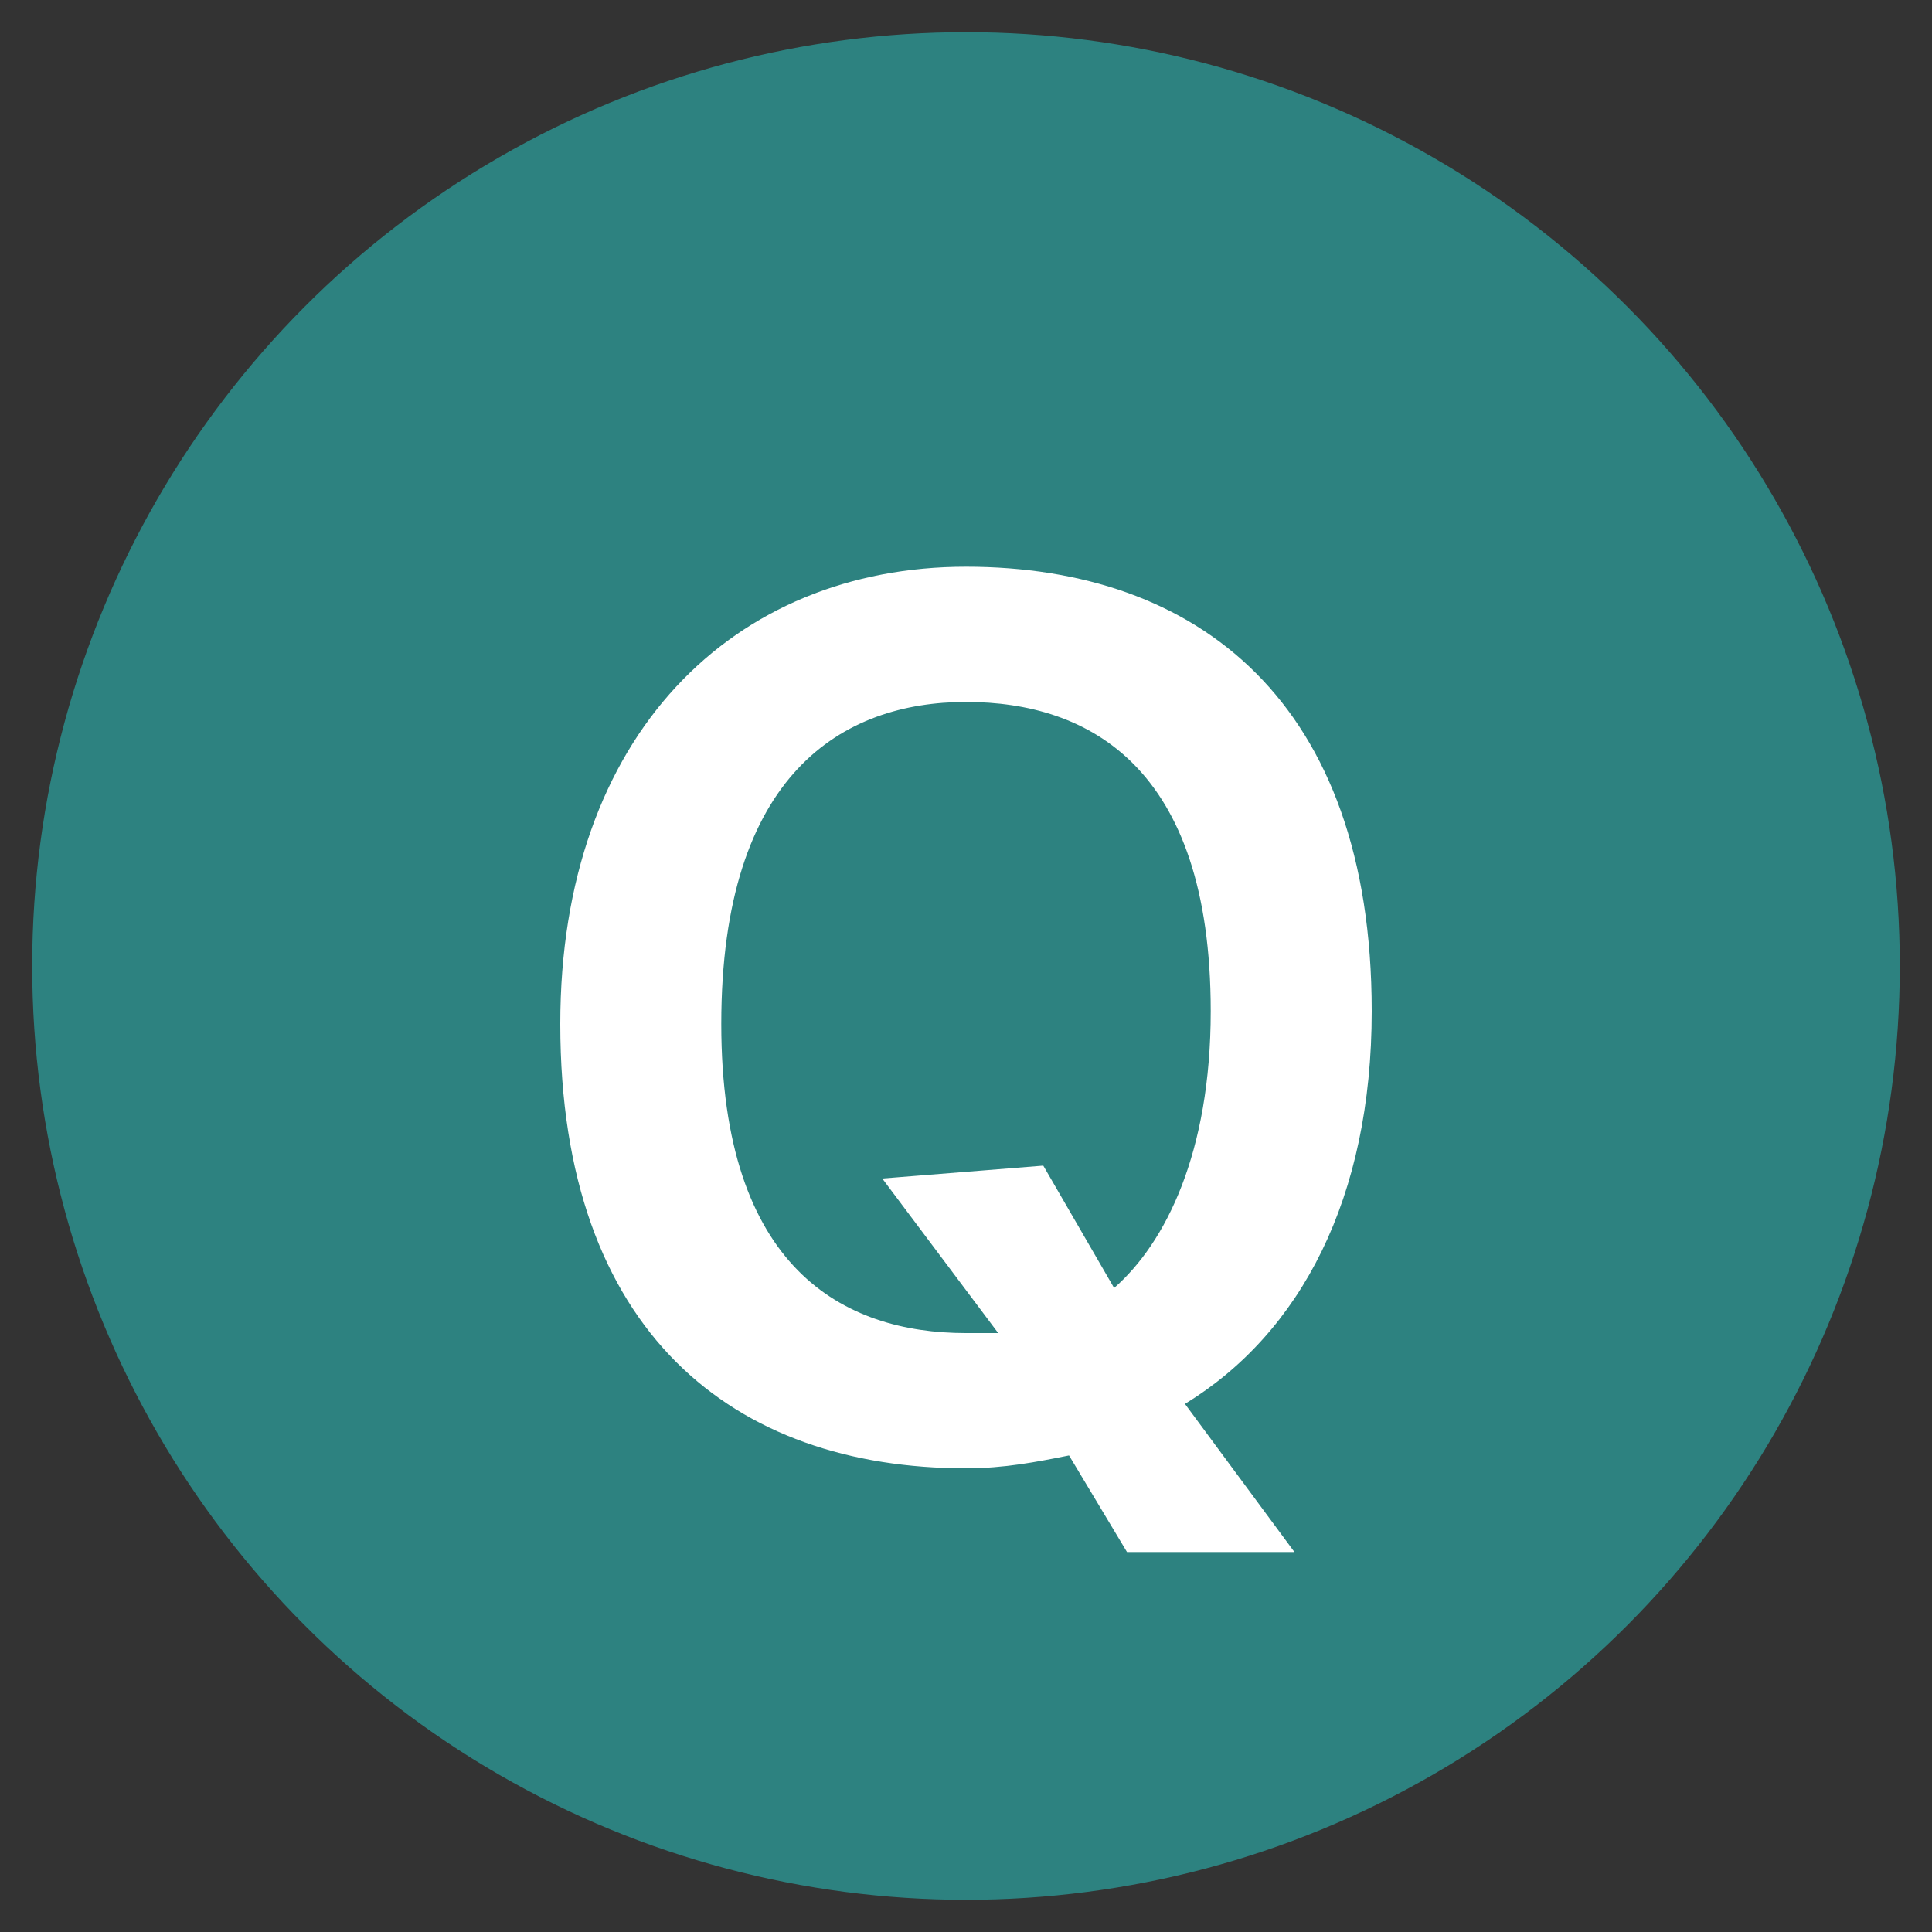
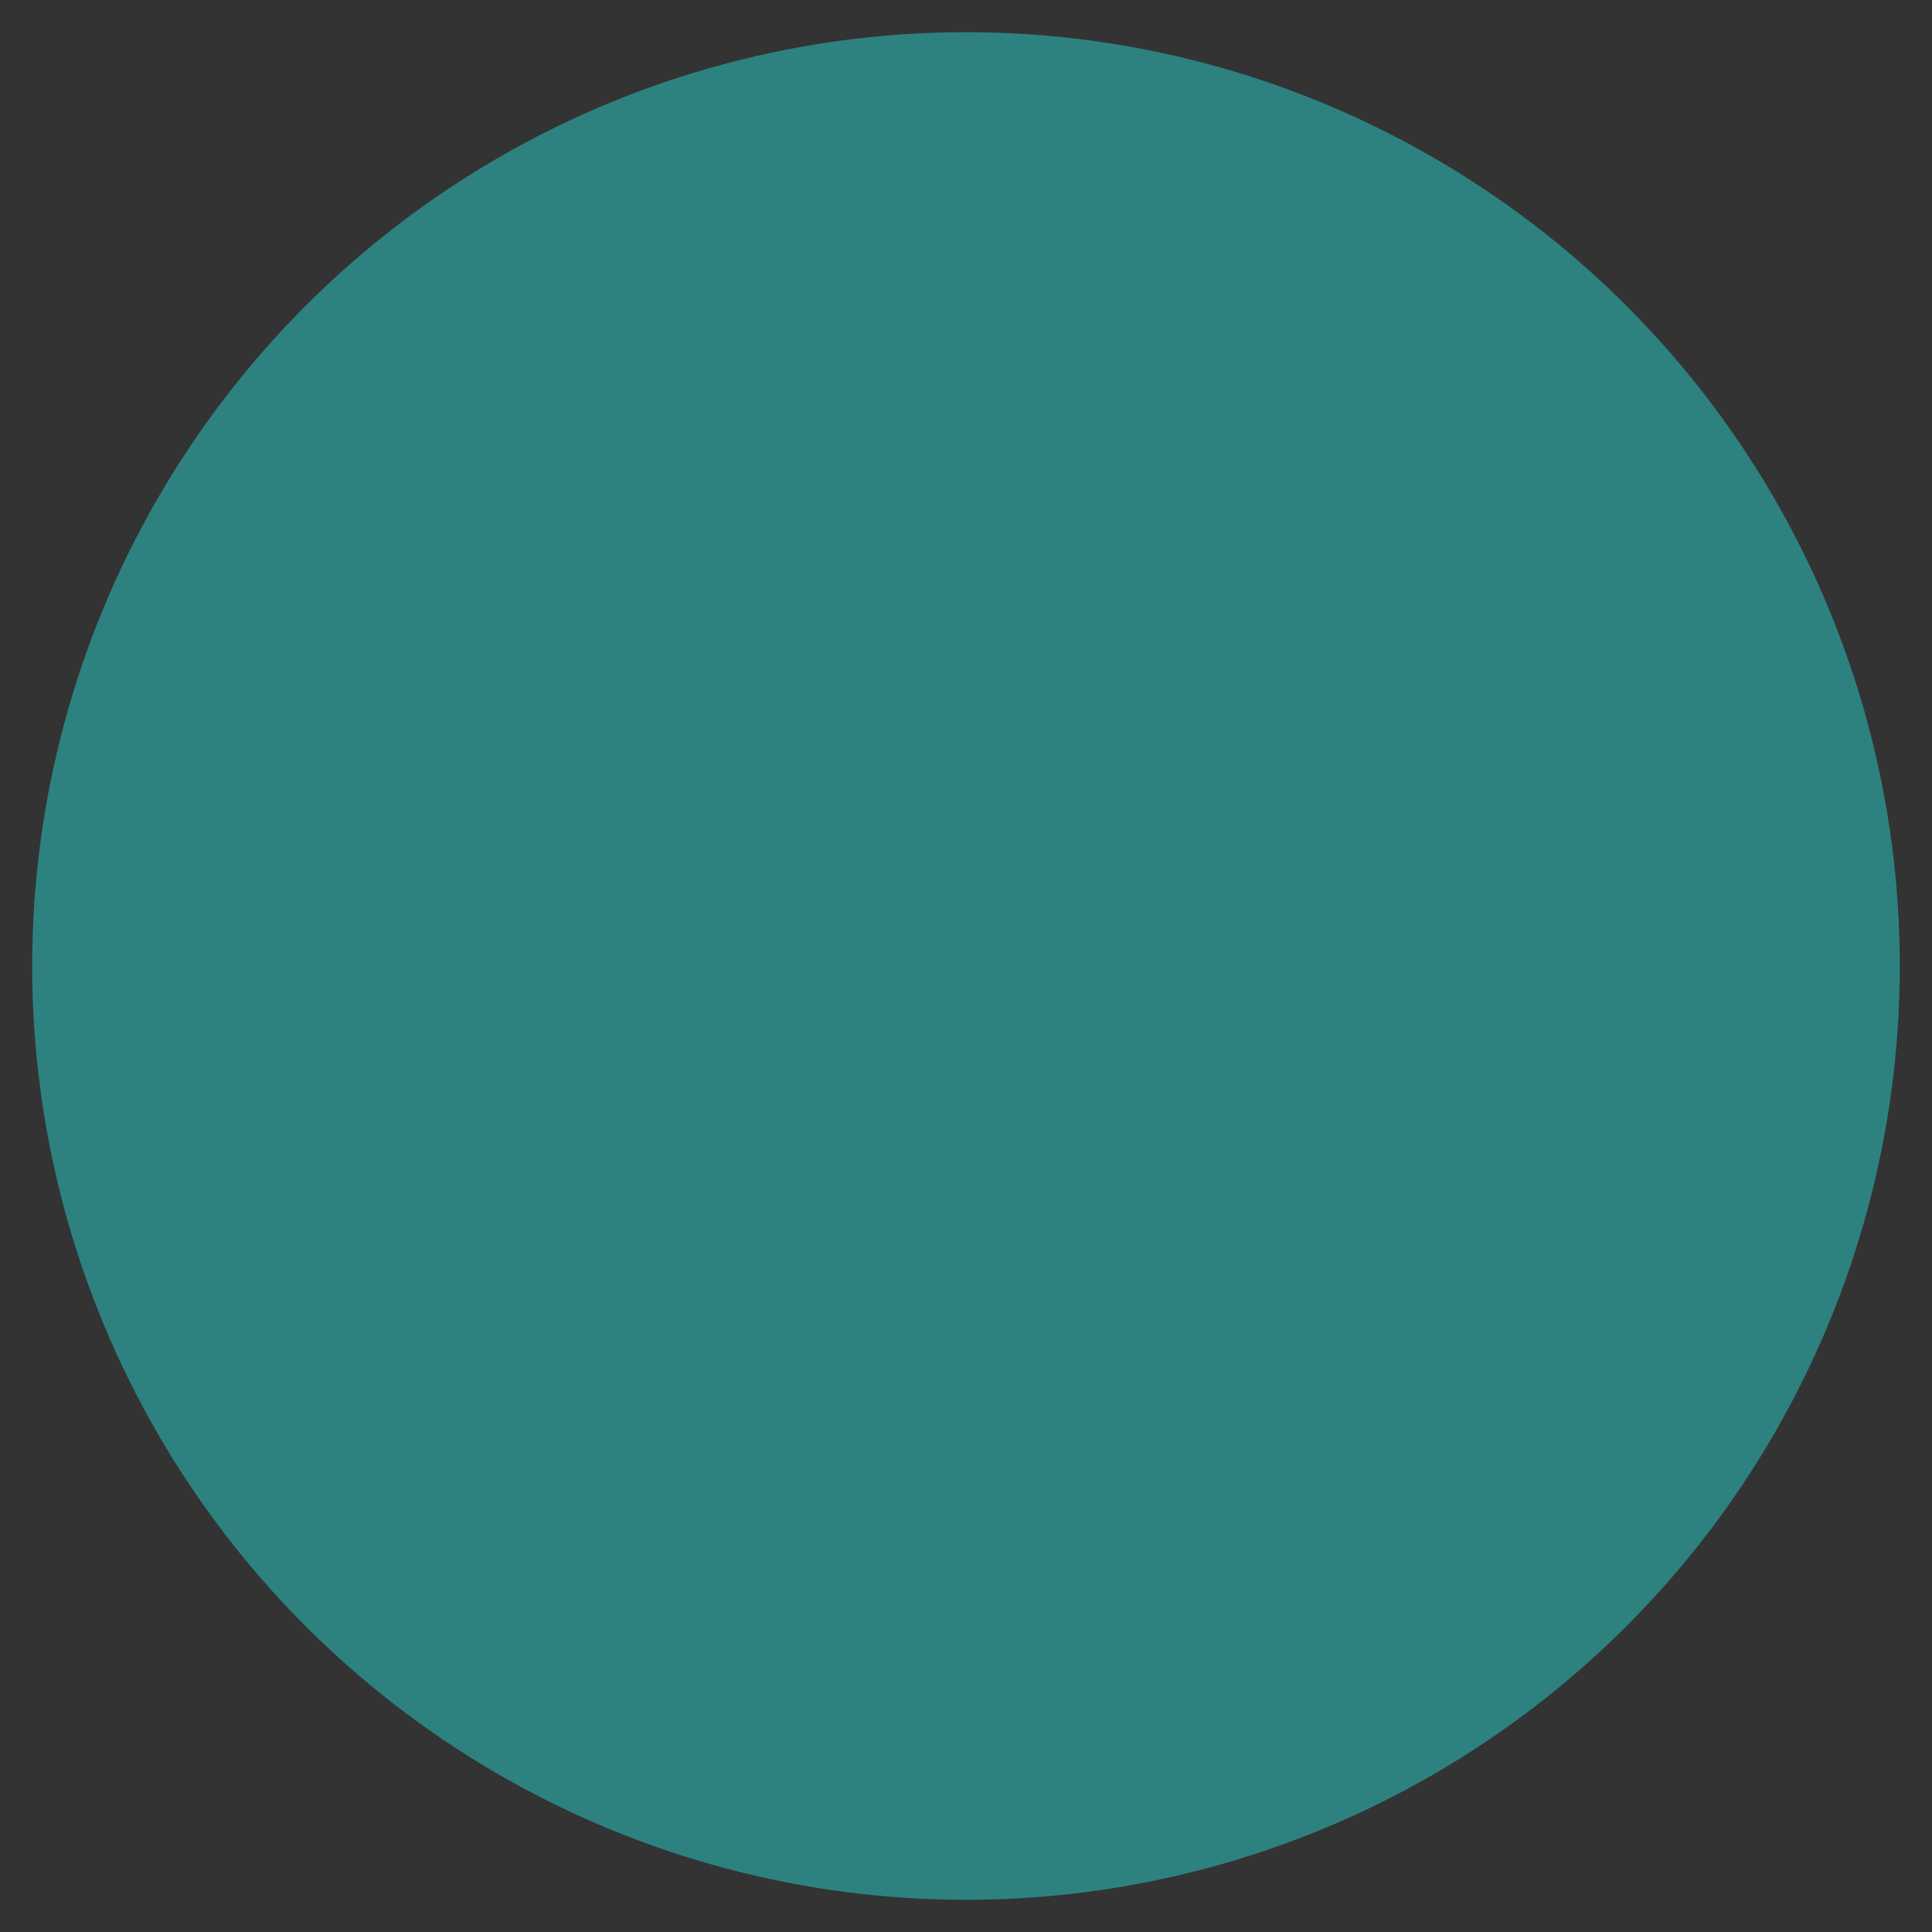
<svg xmlns="http://www.w3.org/2000/svg" version="1.1" id="レイヤー_1" x="0px" y="0px" width="30px" height="30px" viewBox="0 0 30 30" style="enable-background:new 0 0 30 30;" xml:space="preserve">
  <rect x="0" y="0" width="30" height="30" fill="#333333" stroke="none" />
  <style type="text/css">
	.st0{fill:#2D8280;}
	.st1{fill:#FFFFFF;}
</style>
  <circle class="st0" cx="15" cy="15" r="14.5" />
  <g>
    <g>
-       <path class="st1" d="M16.6,22.6c-0.5,0.1-1,0.2-1.6,0.2c-3.6,0-6.3-2.1-6.3-6.9c0-4.5,2.7-7.1,6.3-7.1c3.6,0,6.3,2.1,6.3,6.9    c0,2.9-1.1,5-2.9,6.1l1.7,2.3h-2.6L16.6,22.6z M16.2,18.1l1.1,1.9c0.8-0.7,1.5-2.1,1.5-4.3c0-3.8-1.9-4.8-3.8-4.8    c-1.9,0-3.8,1.1-3.8,5c0,3.8,1.9,4.8,3.8,4.8c0.2,0,0.3,0,0.5,0l-1.8-2.4L16.2,18.1L16.2,18.1z" />
-     </g>
+       </g>
  </g>
</svg>